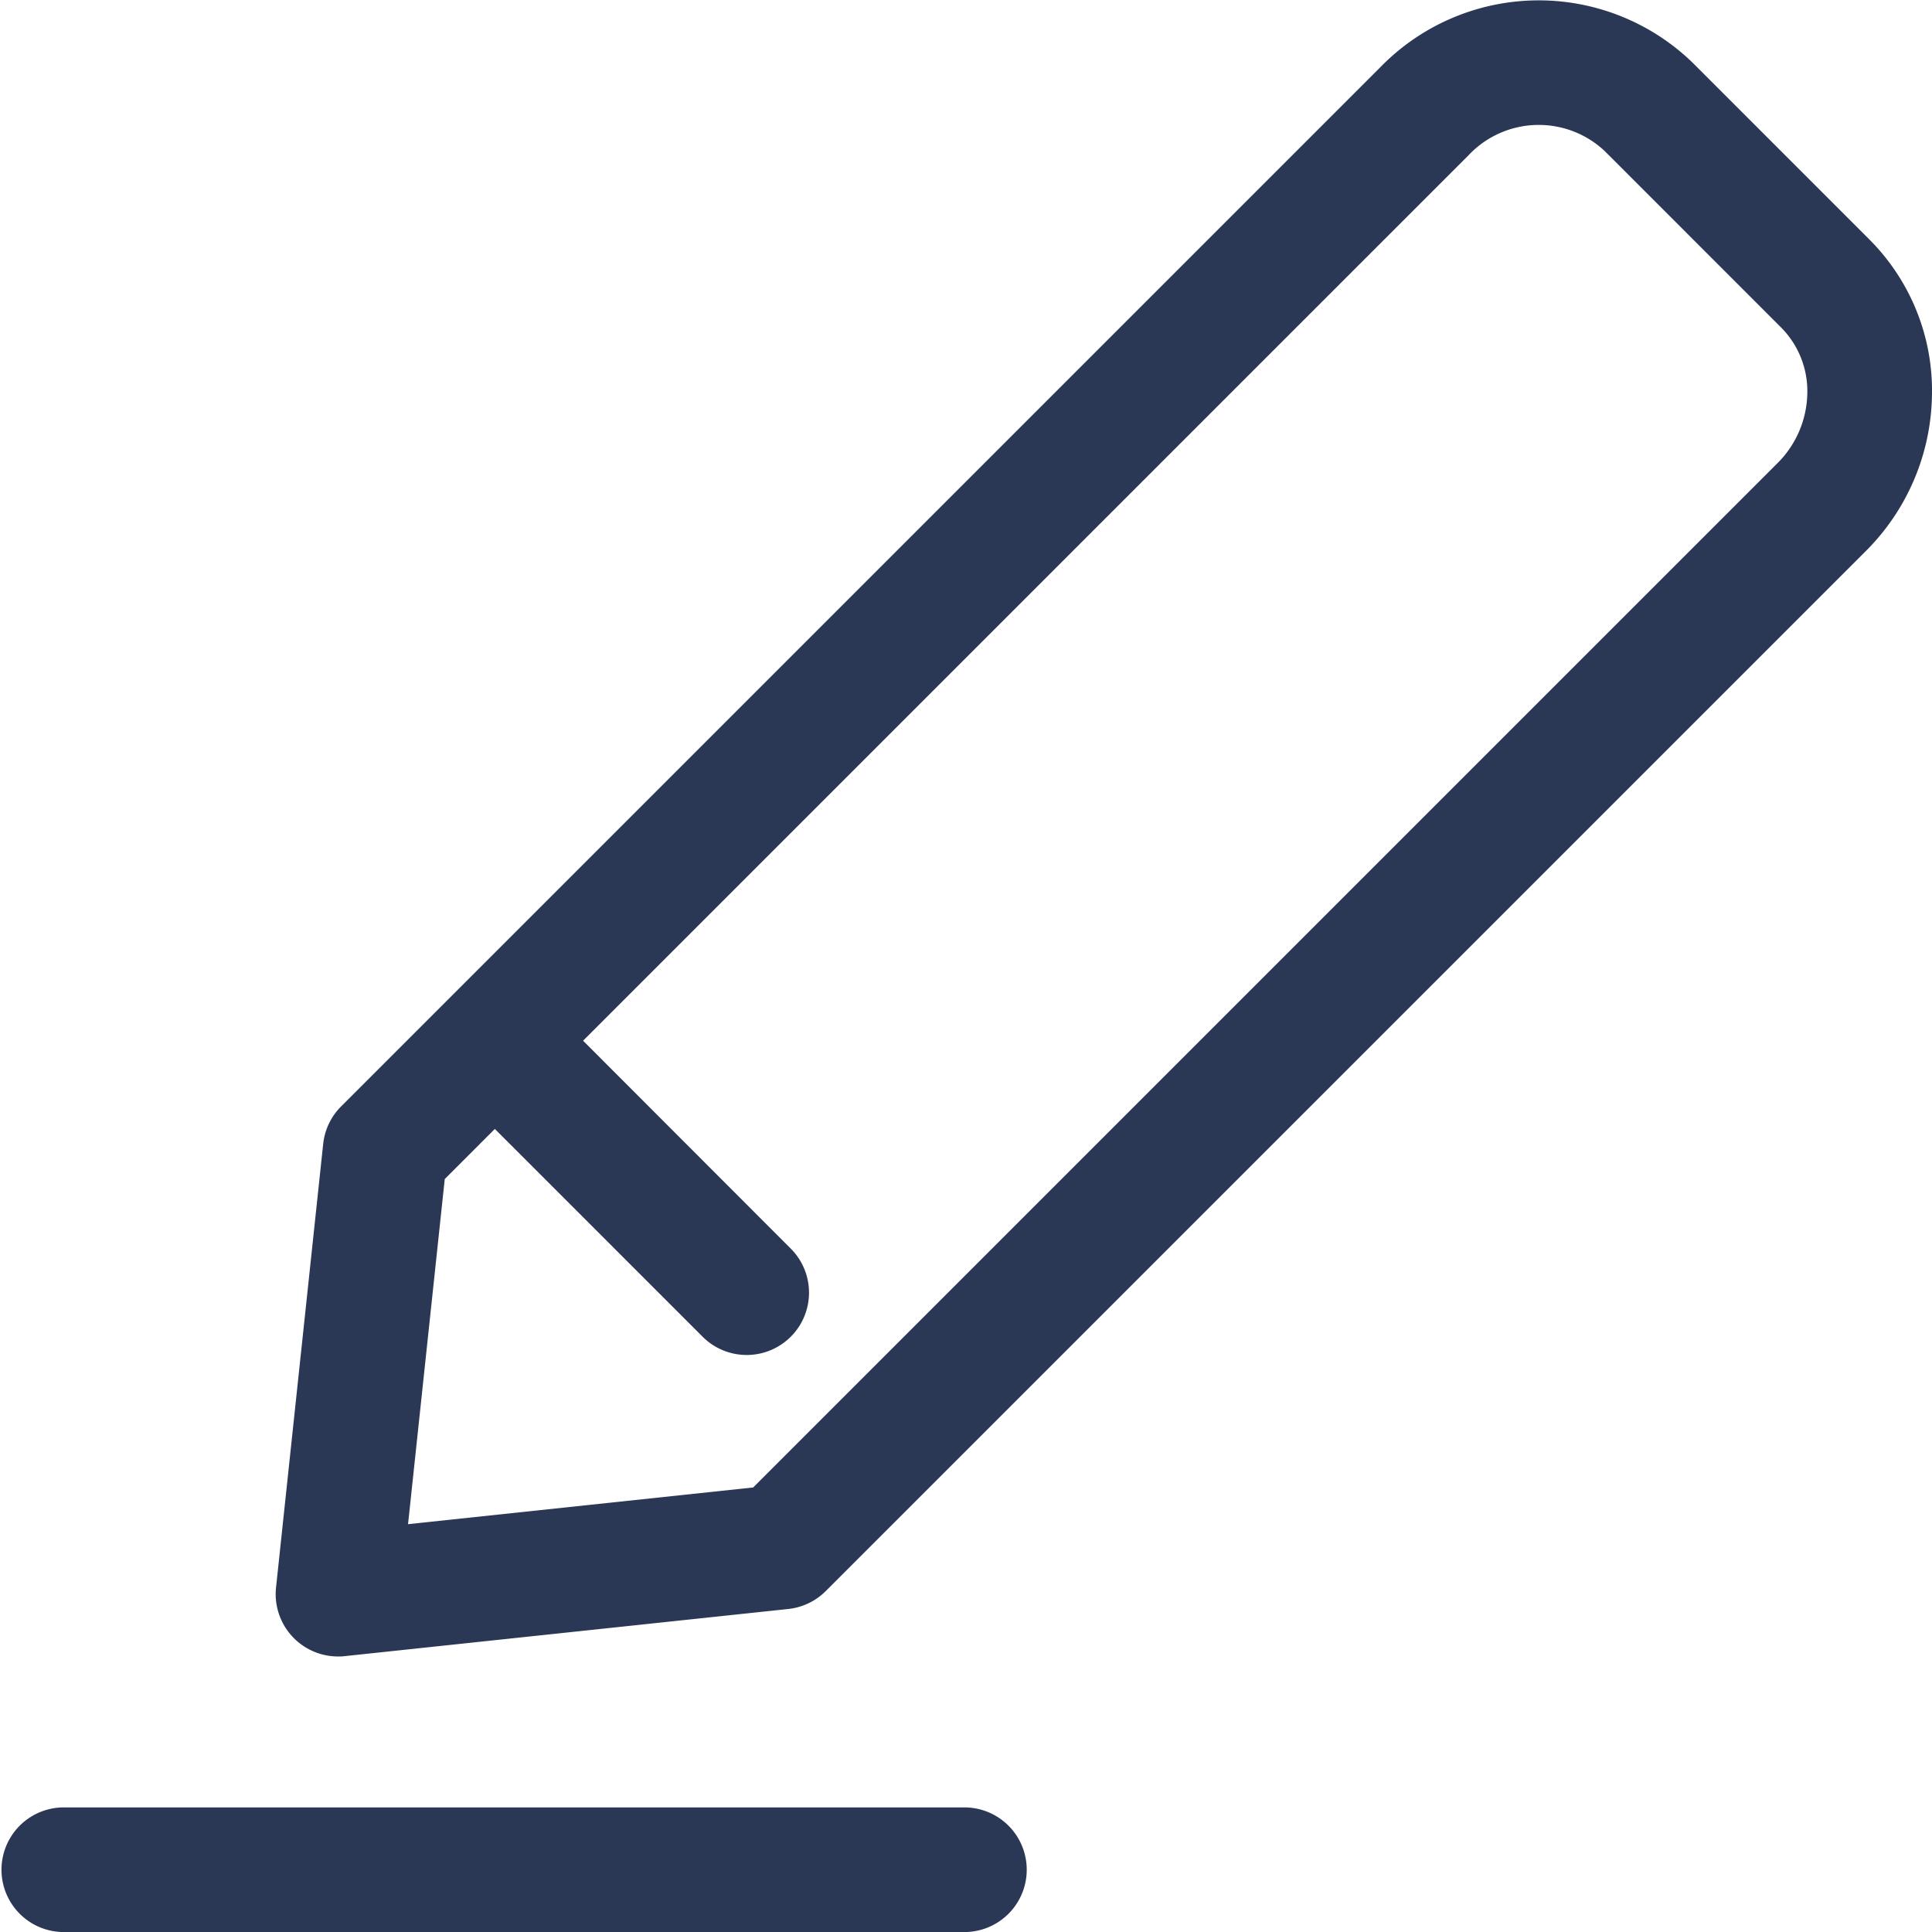
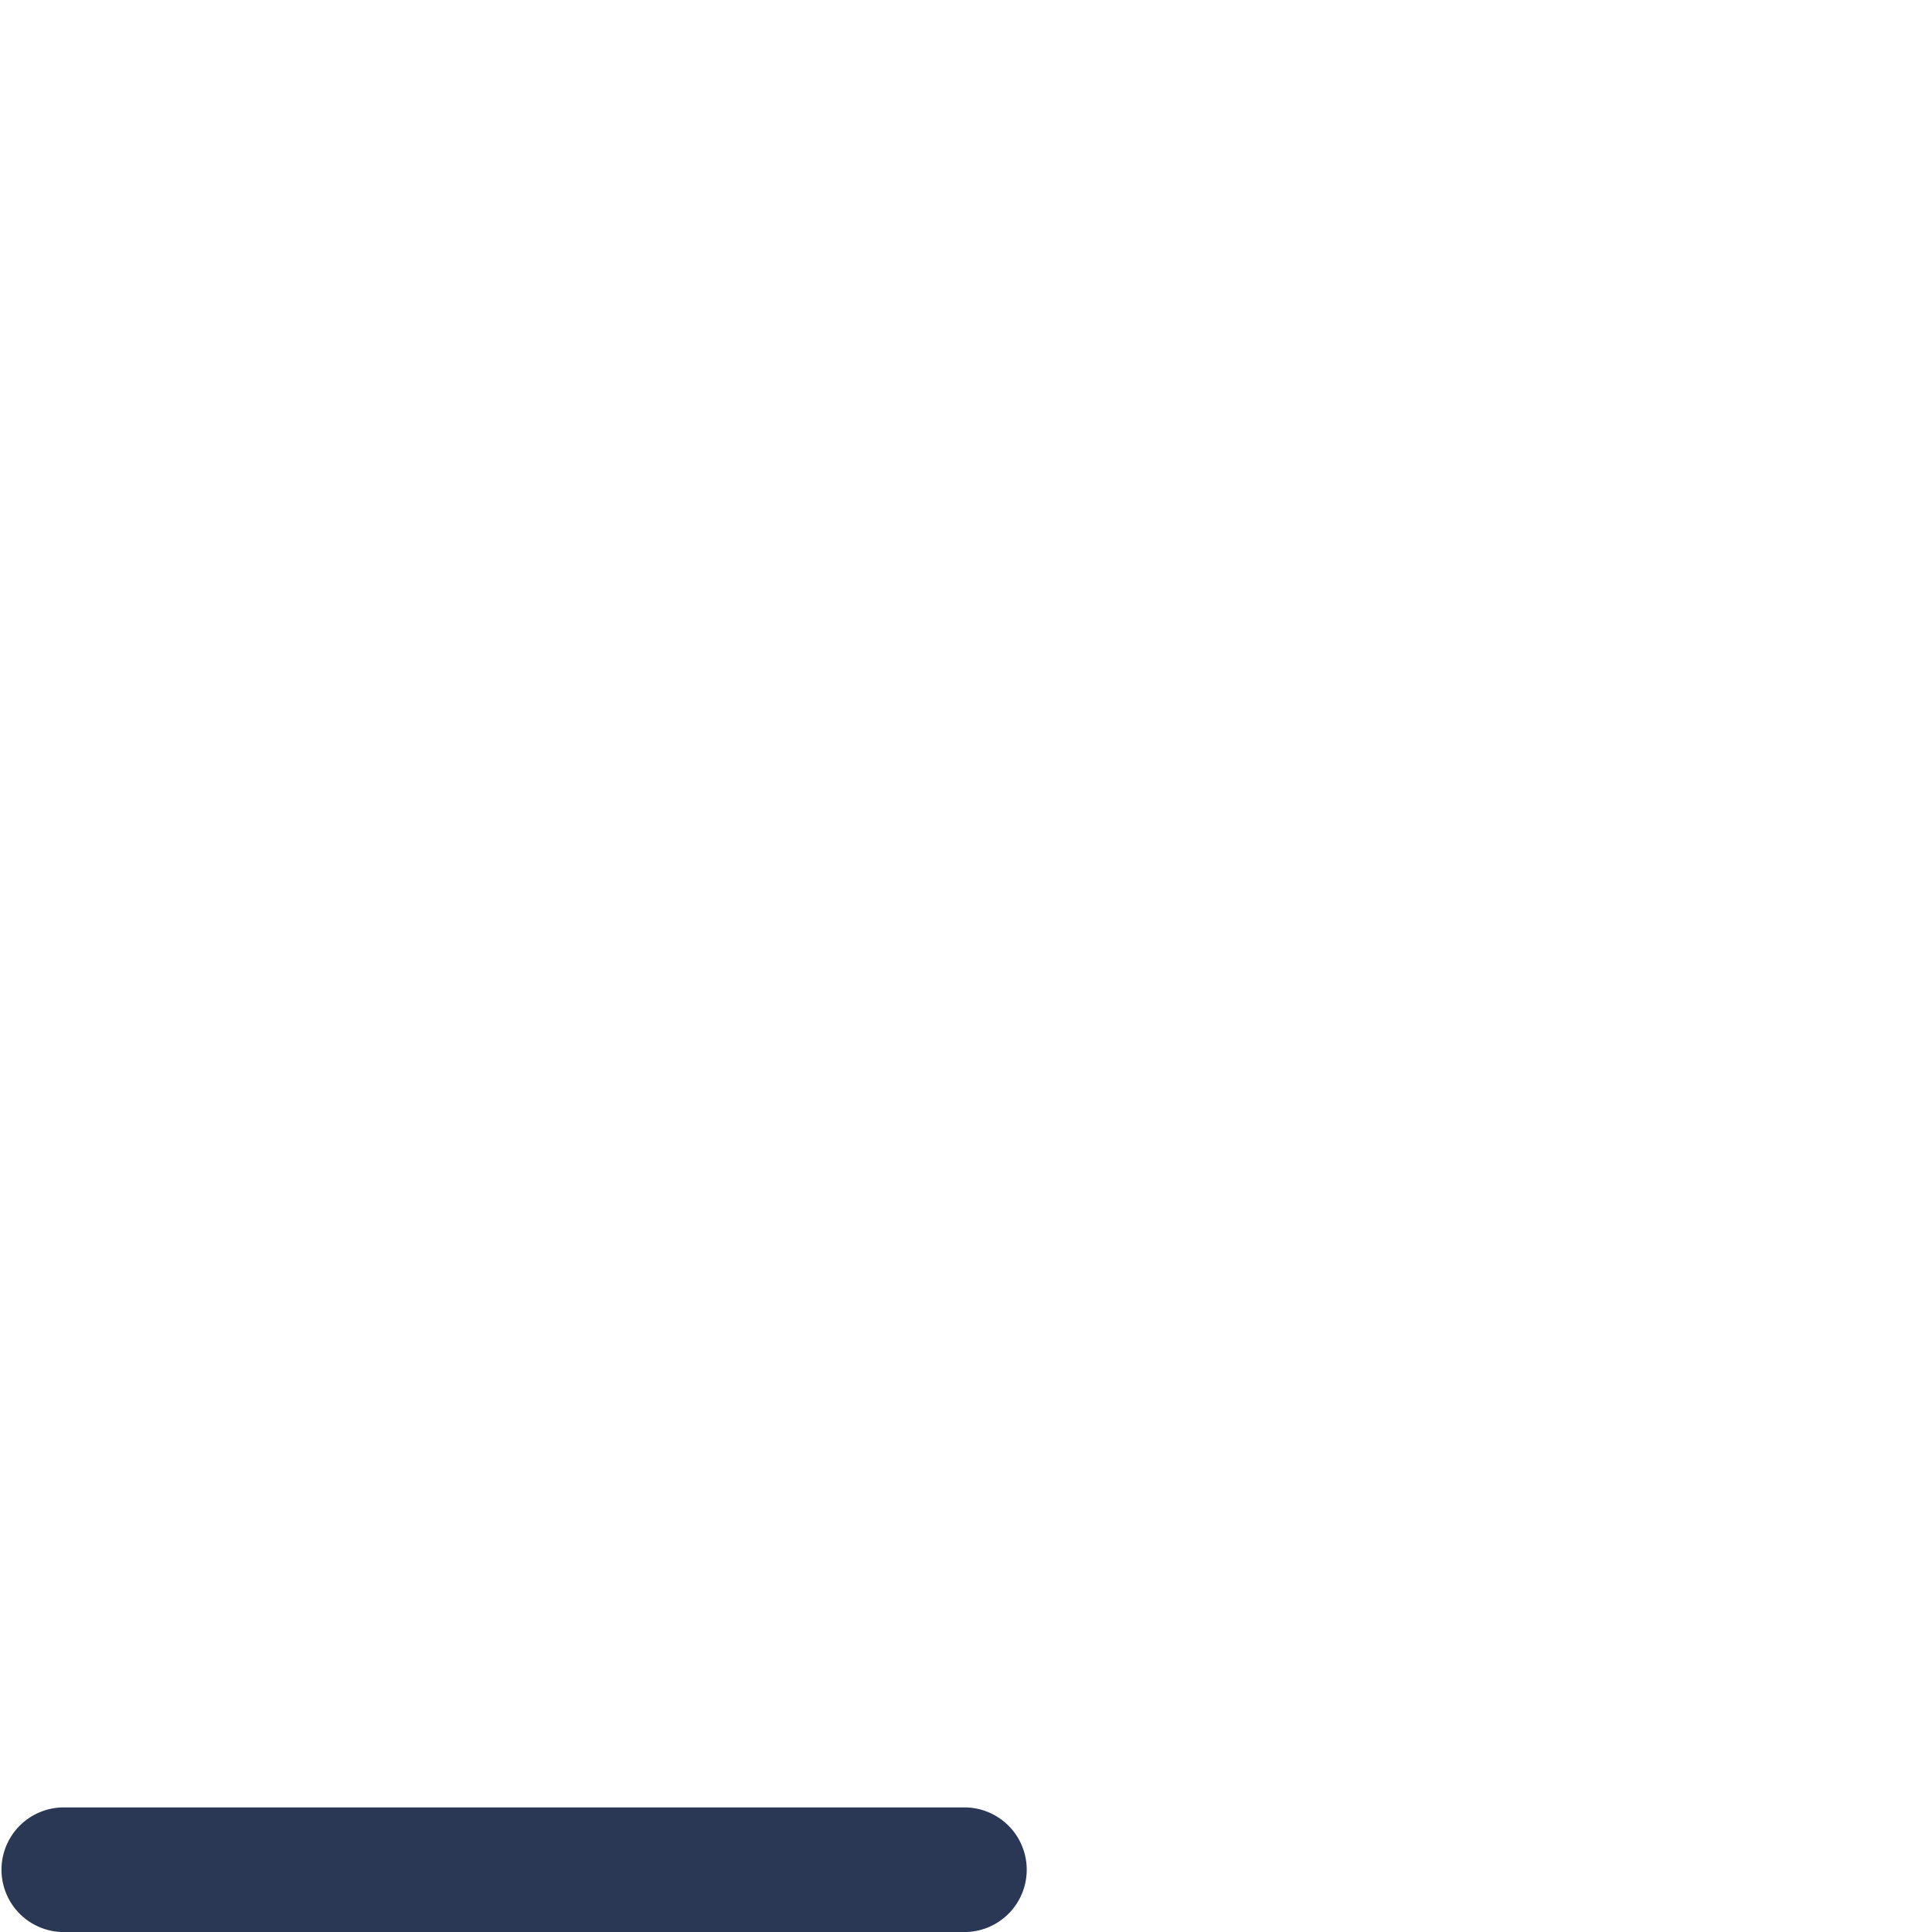
<svg xmlns="http://www.w3.org/2000/svg" width="54" height="54" viewBox="0 0 54 54">
  <g id="Raggruppa_21" data-name="Raggruppa 21" transform="translate(-280 -457)">
-     <rect id="Rettangolo_20" data-name="Rettangolo 20" width="54" height="54" transform="translate(280 457)" fill="rgba(240,240,240,0.03)" />
    <g id="_7738880_edit_pencil_write_writing_education_icon" data-name="7738880_edit_pencil_write_writing_education_icon" transform="translate(279.004 456.008)">
      <path id="Tracciato_35" data-name="Tracciato 35" d="M27.993,59H2.738a1.742,1.742,0,0,0,0,3.483H27.993a1.742,1.742,0,0,0,0-3.483Z" transform="translate(0 -7.49)" fill="#2a3855" />
-       <path id="Tracciato_36" data-name="Tracciato 36" d="M54.383,7.68,49.457,2.753a6.18,6.18,0,0,0-8.727.107L11.672,31.918a1.745,1.745,0,0,0-.5,1.048l-1.318,12.4a1.743,1.743,0,0,0,1.732,1.925c.061,0,.122,0,.184-.009l12.4-1.318a1.745,1.745,0,0,0,1.048-.5L54.277,16.407a6.29,6.29,0,0,0,1.861-4.356A5.979,5.979,0,0,0,54.383,7.68Zm-2.569,6.264L23.191,42.567l-9.647,1.026,1.026-9.647,1.4-1.4,5.834,5.834a1.742,1.742,0,0,0,2.463-2.463L18.436,30.08,43.193,5.323a2.693,2.693,0,0,1,3.8-.107l4.926,4.927a2.526,2.526,0,0,1,.735,1.848A2.823,2.823,0,0,1,51.814,13.944Z" transform="translate(-1.143 0)" fill="#2a3855" />
    </g>
  </g>
</svg>